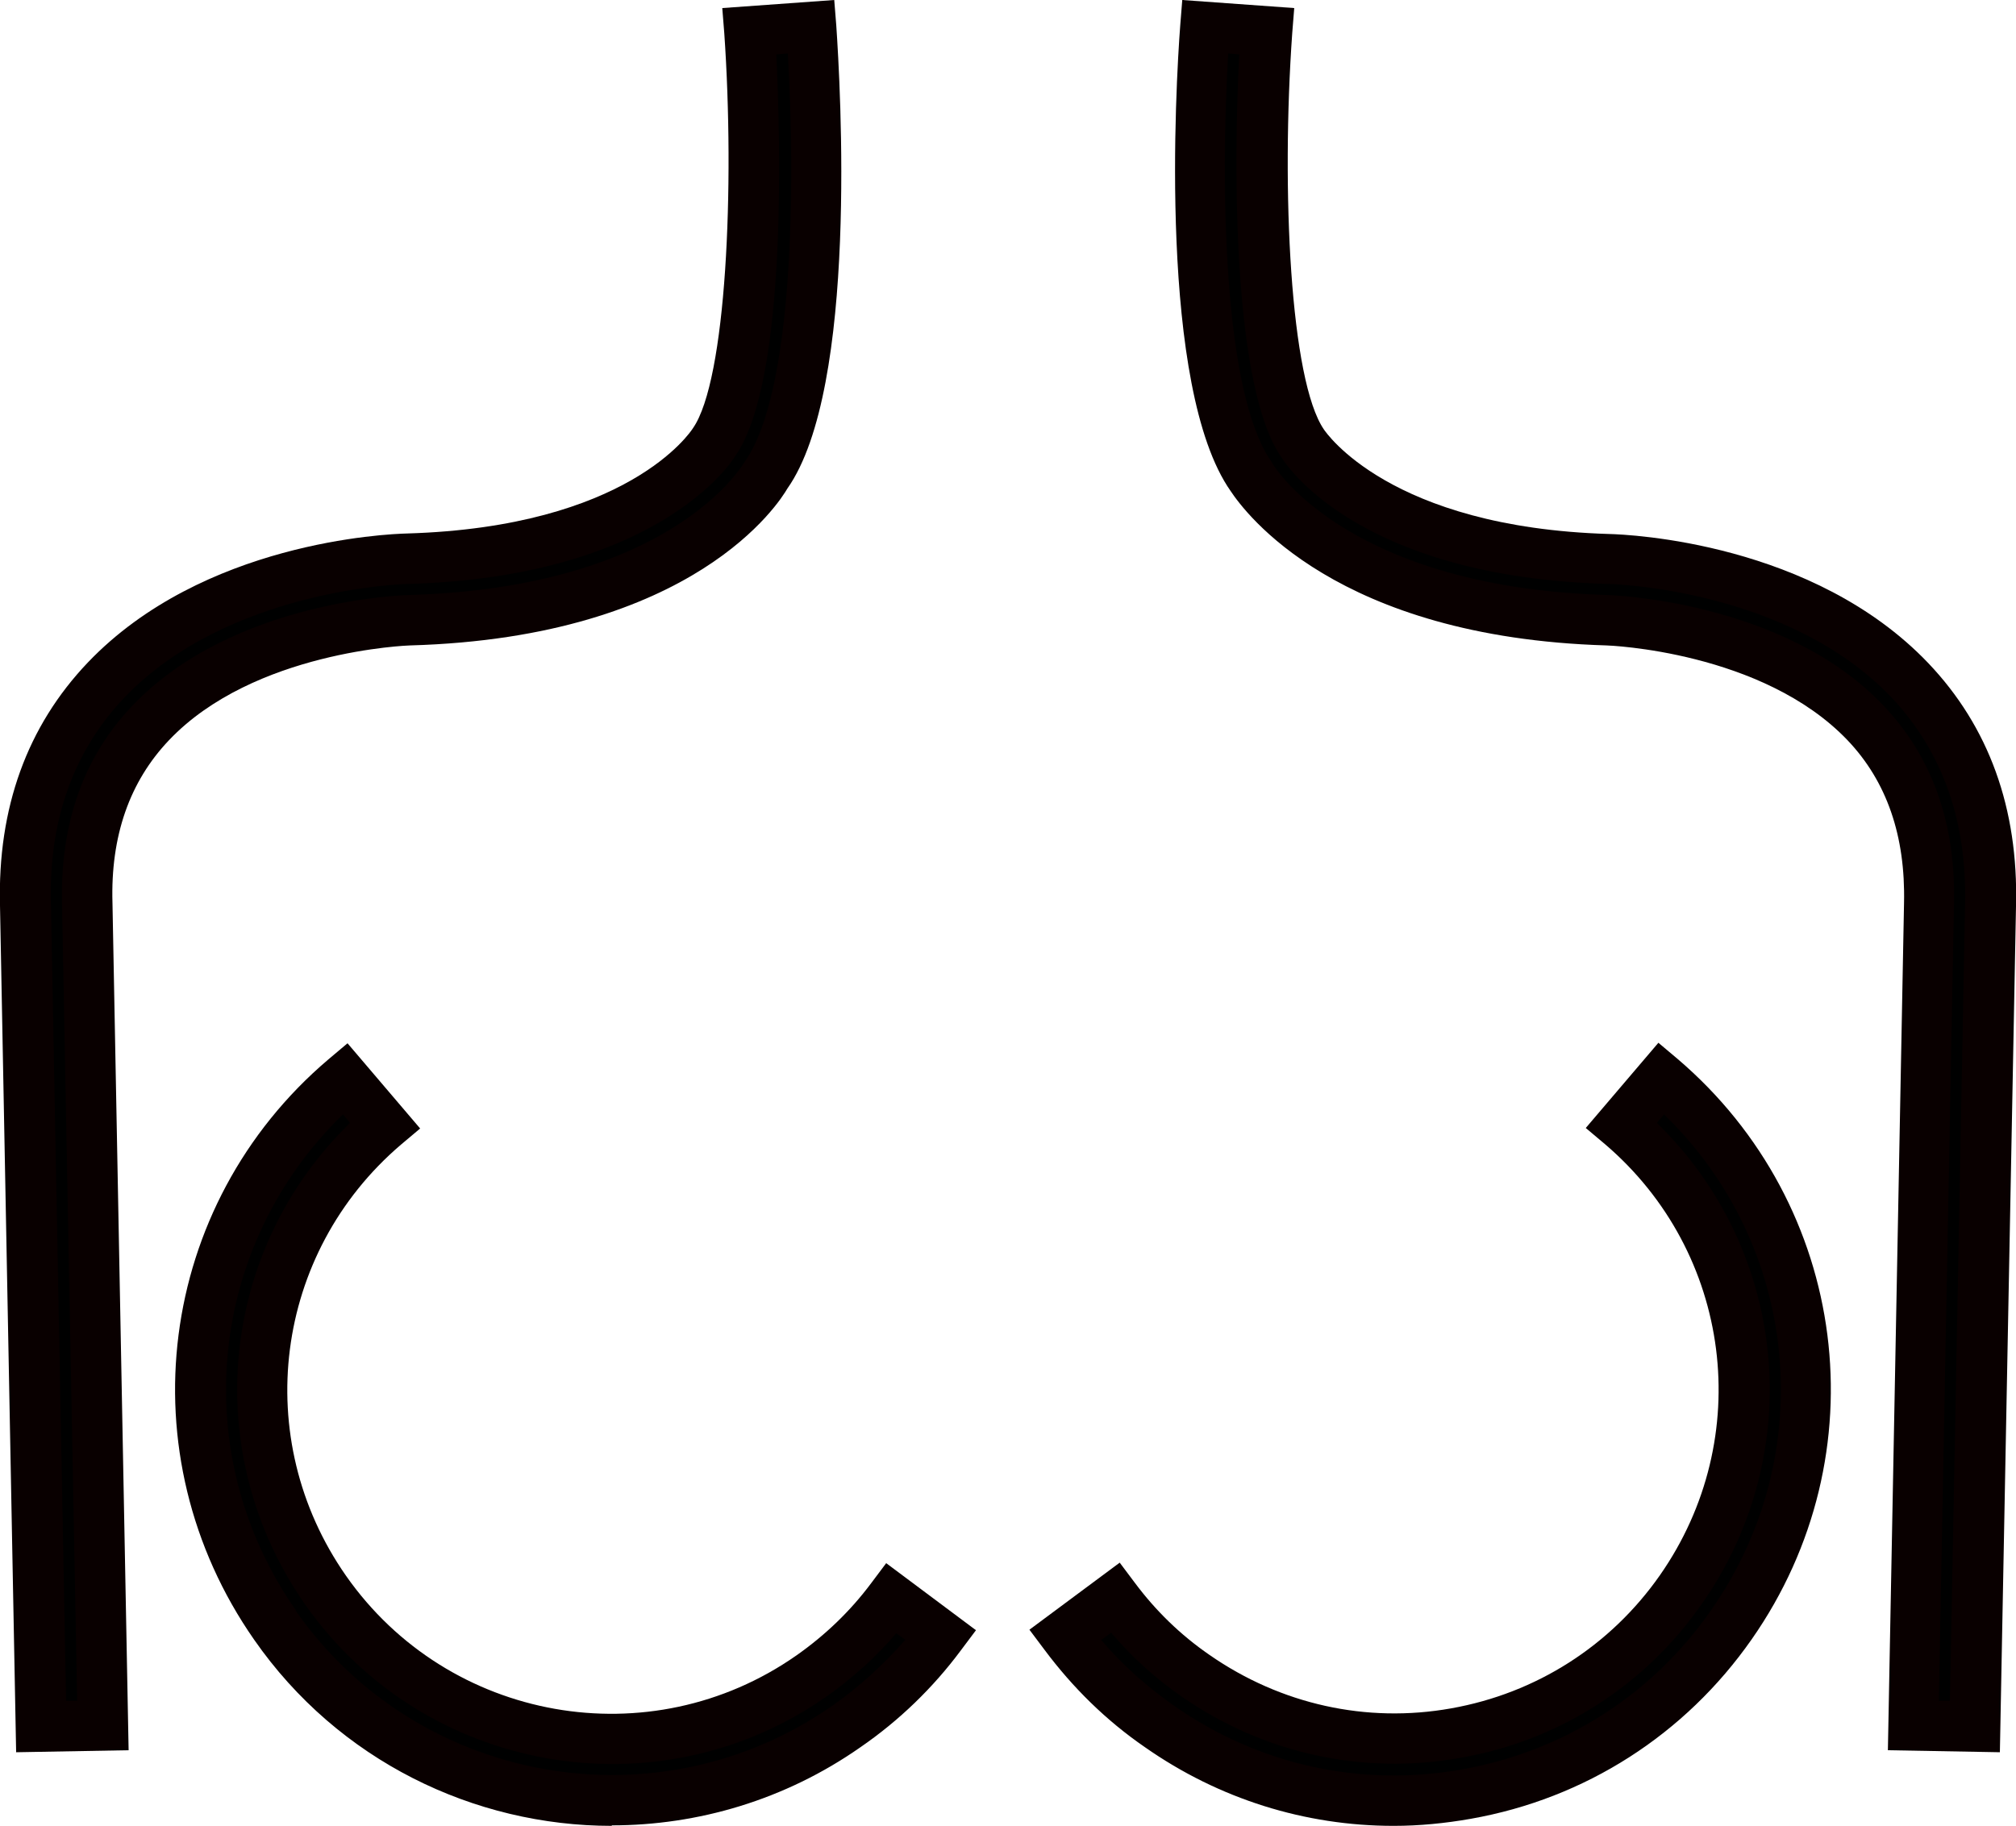
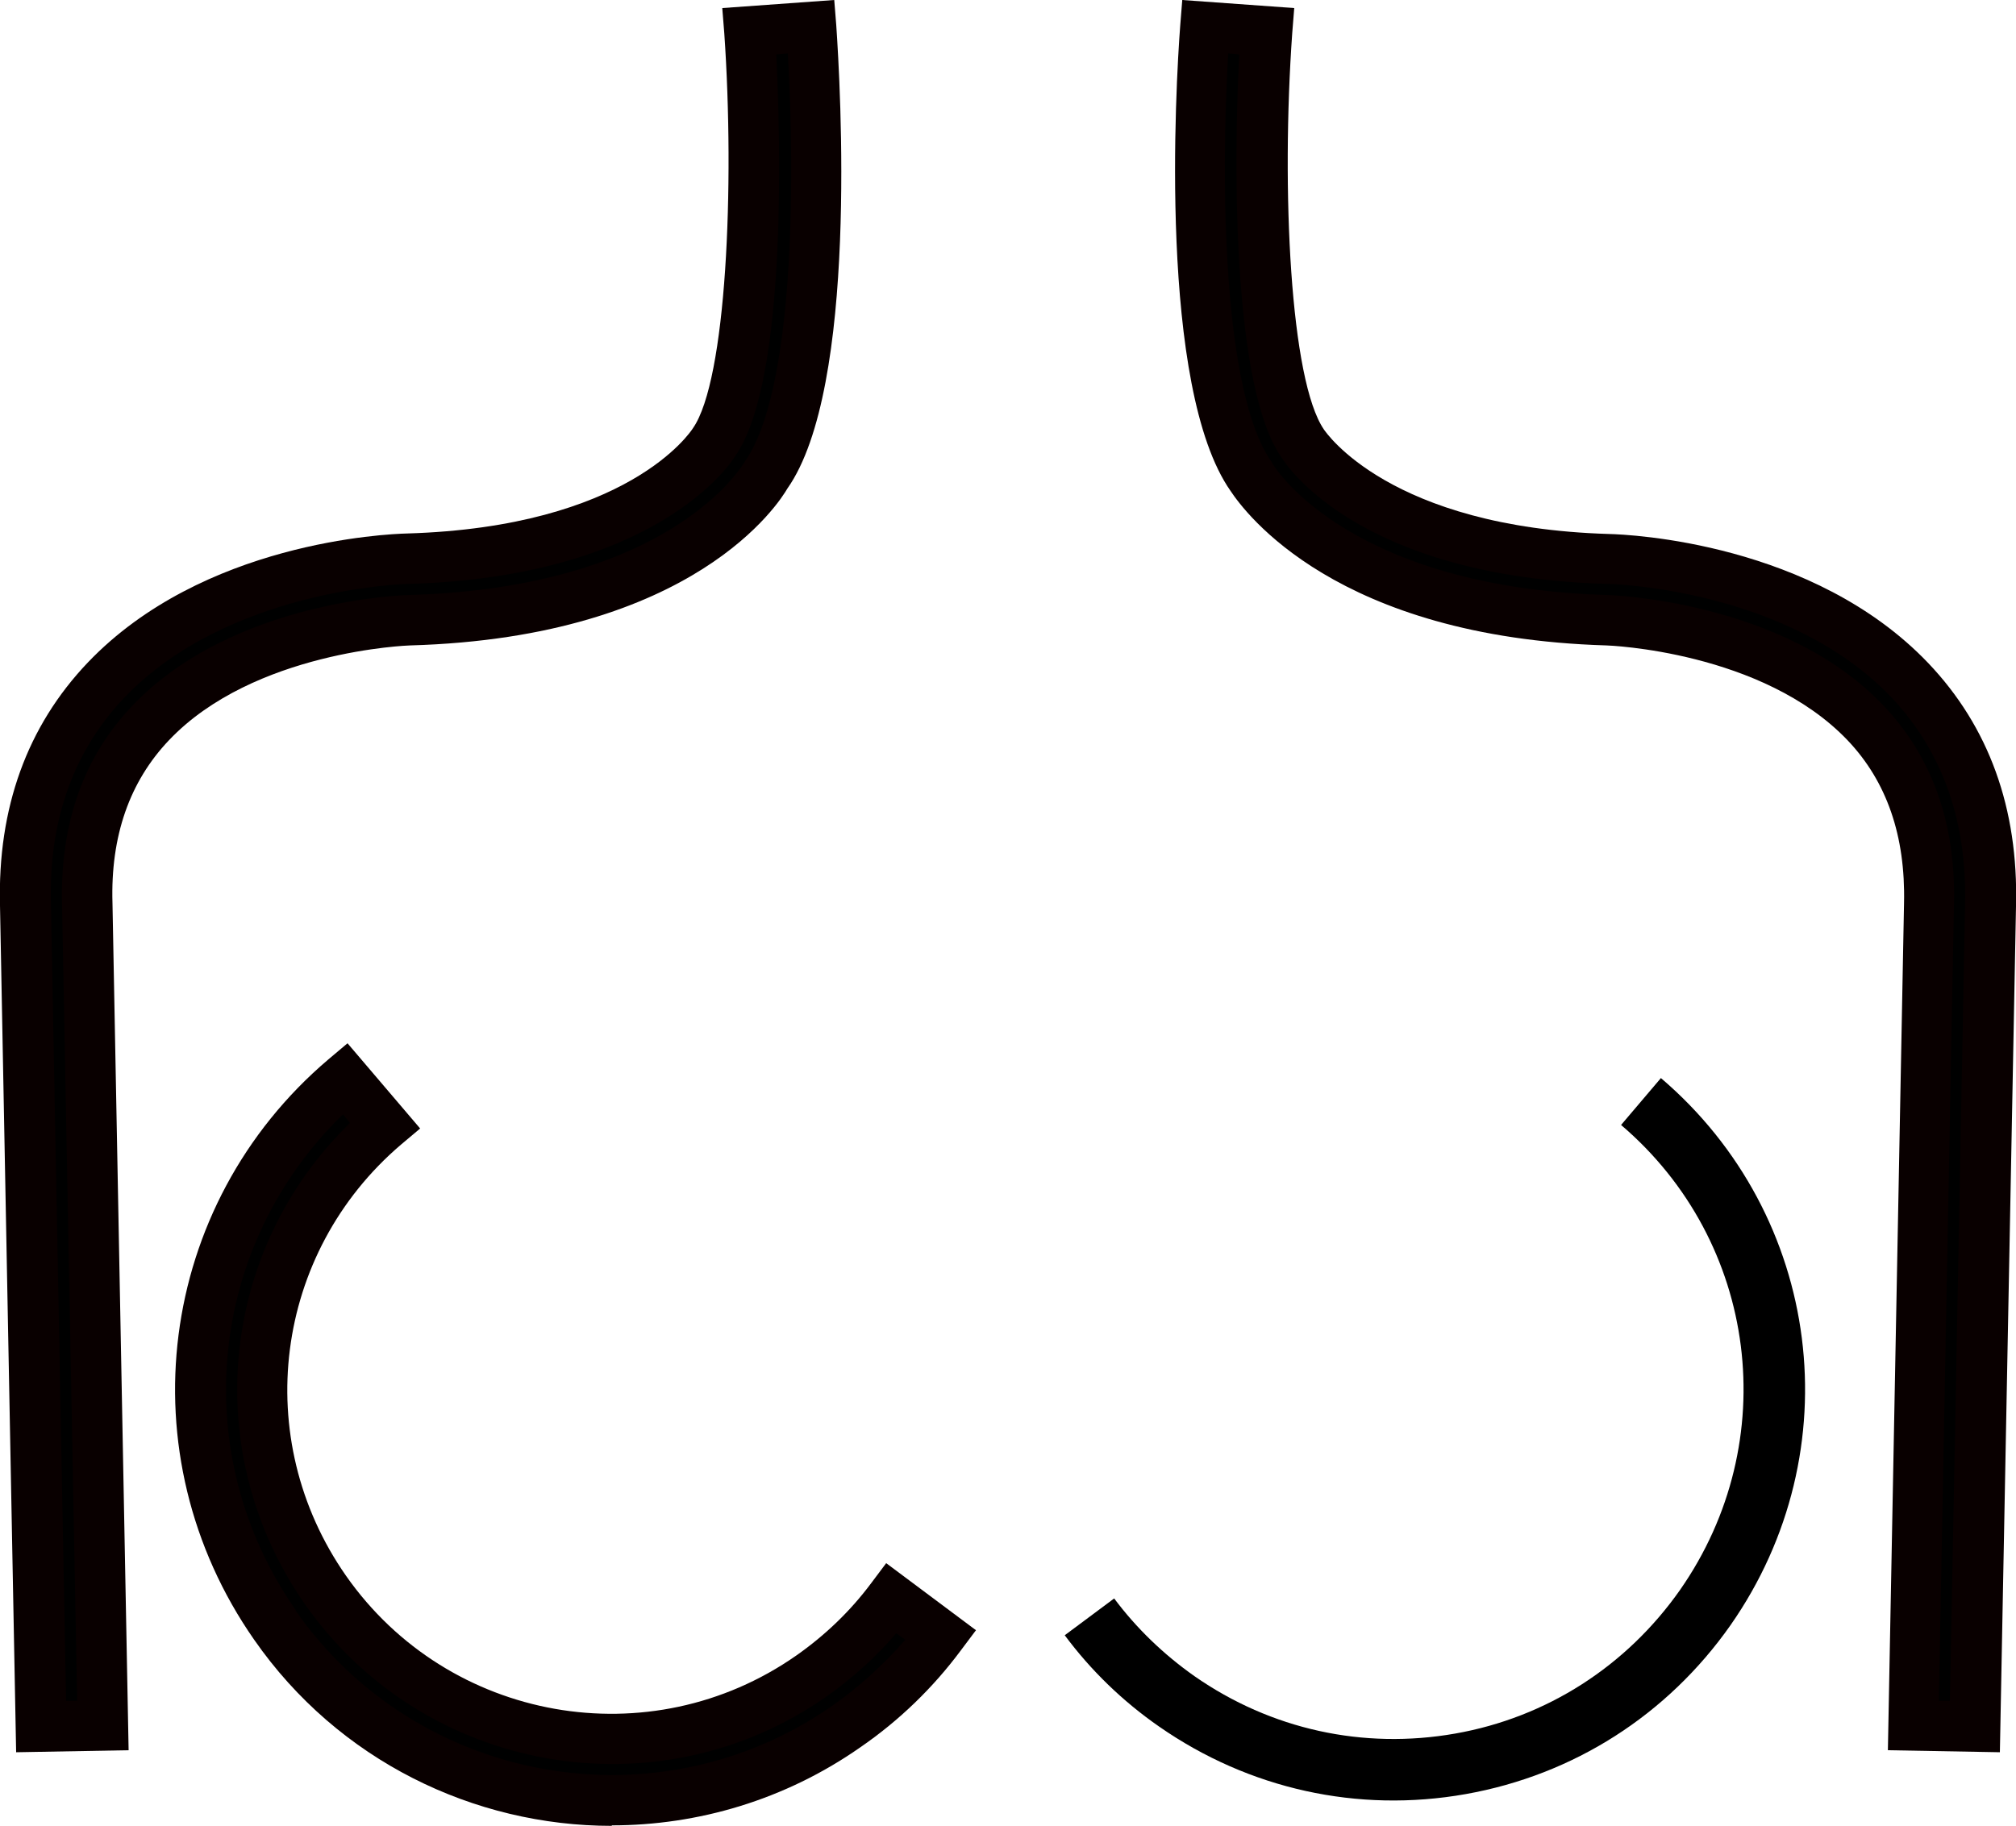
<svg xmlns="http://www.w3.org/2000/svg" id="_레이어_2" data-name="레이어 2" viewBox="0 0 39.97 36.21">
  <defs>
    <style>
      .cls-1 {
        fill: #000;
      }

      .cls-1, .cls-2 {
        stroke-width: 0px;
      }

      .cls-2 {
        fill: #090000;
      }
    </style>
  </defs>
  <g id="_레이어_" data-name="&amp;lt;레이어&amp;gt;">
    <g>
      <g>
        <path class="cls-1" d="M5.45,32.23c2.57,3.68,7.65,4.58,11.33,2.01.72-.5,1.35-1.11,1.87-1.81l-.98-.73c-.44.59-.98,1.11-1.59,1.54-3.13,2.18-7.45,1.42-9.63-1.71-2.05-2.93-1.54-6.9,1.17-9.22l-.79-.93c-3.2,2.73-3.8,7.39-1.38,10.85Z" />
        <path class="cls-2" d="M12.13,36.21c-2.73,0-5.42-1.29-7.09-3.69h0c-2.56-3.67-1.93-8.62,1.47-11.51l.38-.32,1.44,1.69-.38.32c-2.52,2.15-2.99,5.83-1.09,8.55,2.03,2.9,6.03,3.61,8.93,1.58.57-.4,1.07-.88,1.48-1.43l.3-.4,1.78,1.33-.3.4c-.55.74-1.22,1.39-1.99,1.92-1.5,1.05-3.23,1.55-4.93,1.55ZM5.86,31.94c2.41,3.45,7.18,4.3,10.64,1.89.54-.38,1.02-.82,1.45-1.31l-.18-.13c-.41.48-.88.9-1.39,1.26-3.35,2.34-7.98,1.52-10.33-1.83-2.1-3.01-1.7-7.03.89-9.55l-.14-.17c-2.68,2.6-3.1,6.74-.93,9.84h0Z" />
      </g>
      <g>
        <path class="cls-1" d="M32.14,22.31c2.72,2.32,3.22,6.28,1.17,9.22-1.06,1.51-2.64,2.53-4.46,2.85-1.82.32-3.65-.08-5.17-1.14-.61-.43-1.15-.95-1.59-1.54l-.98.73c.52.7,1.15,1.31,1.87,1.81,1.78,1.24,3.94,1.72,6.08,1.34,2.14-.38,4-1.57,5.25-3.35,2.41-3.45,1.82-8.12-1.38-10.85l-.79.93Z" />
-         <path class="cls-2" d="M27.63,36.21c-1.75,0-3.46-.53-4.93-1.56-.77-.53-1.43-1.18-1.99-1.93l-.3-.4,1.79-1.33.3.4c.41.55.9,1.03,1.48,1.43,1.41.98,3.11,1.36,4.79,1.06,1.69-.3,3.16-1.24,4.14-2.64,1.9-2.72,1.43-6.4-1.09-8.55l-.38-.32,1.44-1.69.38.32c3.4,2.9,4.03,7.85,1.47,11.51-1.32,1.89-3.3,3.16-5.57,3.56-.51.09-1.02.14-1.53.14ZM21.83,32.52c.42.5.91.93,1.45,1.31,1.67,1.17,3.7,1.62,5.71,1.26,2.01-.36,3.76-1.47,4.93-3.15,2.17-3.1,1.75-7.25-.93-9.84l-.14.17c2.59,2.52,2.99,6.54.89,9.54-1.13,1.62-2.83,2.71-4.78,3.05-1.95.35-3.92-.09-5.54-1.22-.52-.36-.99-.79-1.39-1.26l-.18.13Z" />
      </g>
      <g>
        <path class="cls-1" d="M14.86.62c.18,2.51.15,6.93-.69,8.13-.04.07-1.36,2.19-6.08,2.33-.15,0-3.78.11-5.98,2.41-1.11,1.16-1.65,2.66-1.6,4.47l.31,16.29,1.22-.02-.31-16.29c-.04-1.46.39-2.67,1.26-3.59,1.84-1.93,5.1-2.03,5.13-2.03,5.48-.16,7.02-2.79,7.08-2.9,1.33-1.9.93-8.16.88-8.87l-1.22.09Z" />
        <path class="cls-2" d="M.32,34.75L0,17.96c-.05-1.94.54-3.56,1.74-4.82,2.28-2.39,5.92-2.55,6.33-2.56,4.38-.13,5.62-2.01,5.67-2.09.66-.95.83-4.8.62-7.83l-.04-.5,2.22-.16.04.5c.08,1.18.44,7.19-.97,9.19-.15.26-1.83,2.95-7.48,3.11-.03,0-3.1.11-4.78,1.88-.78.82-1.16,1.9-1.12,3.23l.32,16.8-2.22.04ZM15.39,1.08c.08,1.58.23,6.47-.81,7.96-.14.23-1.65,2.4-6.48,2.54-.15,0-3.59.12-5.63,2.25-1.01,1.06-1.51,2.44-1.46,4.11l.3,15.79h.22s-.3-15.8-.3-15.8c-.04-1.6.43-2.93,1.4-3.94,2.01-2.11,5.45-2.19,5.48-2.19,5.18-.15,6.6-2.55,6.66-2.65.97-1.38,1-5.51.85-8.09l-.23.02Z" />
      </g>
      <g>
        <path class="cls-1" d="M24.8,9.46c.03.06,1.57,2.69,7.05,2.85.04,0,3.29.1,5.13,2.03.87.92,1.3,2.12,1.26,3.59l-.31,16.3,1.22.02.31-16.29c.04-1.8-.49-3.3-1.6-4.46-2.2-2.3-5.83-2.4-5.98-2.41-4.72-.14-6.04-2.26-6.05-2.28-.87-1.25-.9-5.67-.72-8.18l-1.22-.09c-.05.71-.45,6.97.91,8.92Z" />
        <path class="cls-2" d="M39.65,34.75l-2.22-.04.32-16.8c.03-1.33-.34-2.41-1.12-3.23-1.69-1.77-4.75-1.88-4.78-1.88-5.36-.16-7.17-2.64-7.45-3.06h0c-1.44-2.05-1.09-8.06-1-9.24l.04-.5,2.22.16-.04.5c-.22,3.1-.04,6.89.63,7.86.03.04,1.29,1.94,5.65,2.07.41.01,4.05.17,6.33,2.56,1.2,1.26,1.79,2.88,1.74,4.82l-.32,16.79ZM38.44,33.73h.22s.3-15.79.3-15.79c.04-1.66-.45-3.04-1.46-4.11-2.04-2.14-5.49-2.25-5.64-2.25-4.82-.14-6.31-2.27-6.46-2.52-.93-1.34-.96-5.55-.83-7.98l-.22-.02c-.15,2.58-.11,6.72.86,8.1l.03.05c.07.12,1.57,2.44,6.62,2.59.03,0,3.5.1,5.48,2.19.97,1.02,1.44,2.34,1.4,3.94l-.3,15.8Z" />
      </g>
    </g>
  </g>
</svg>